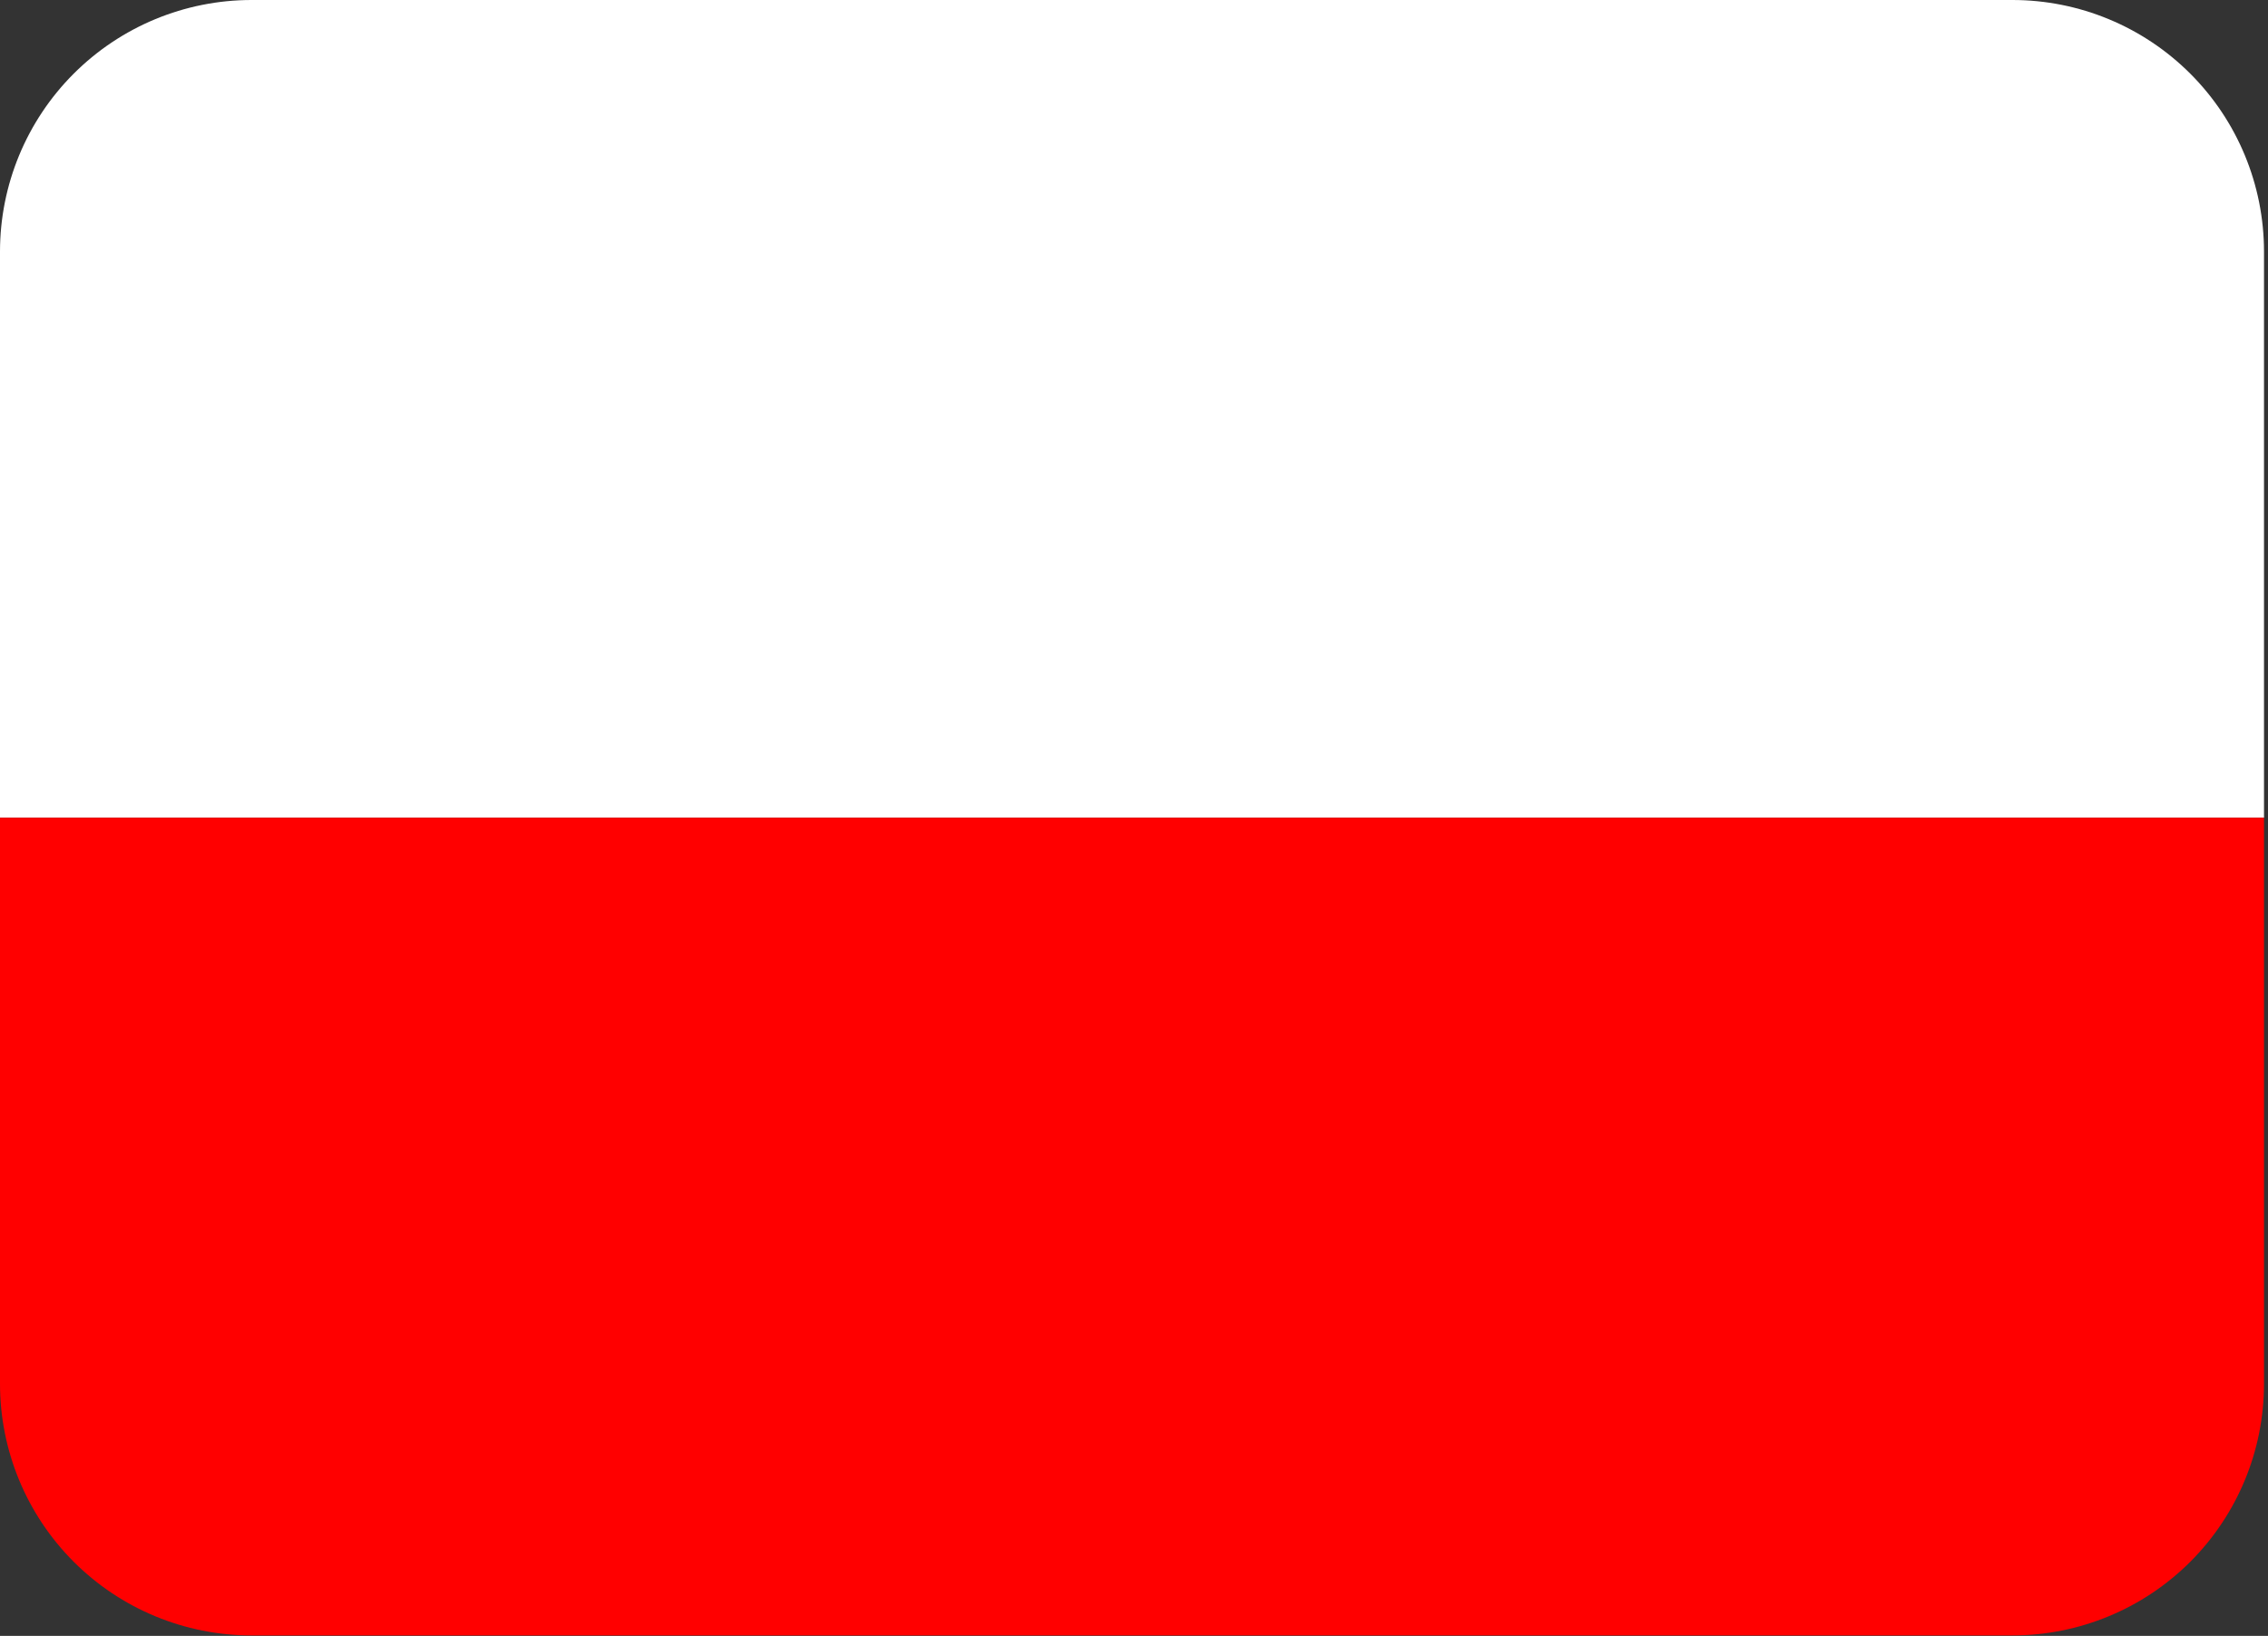
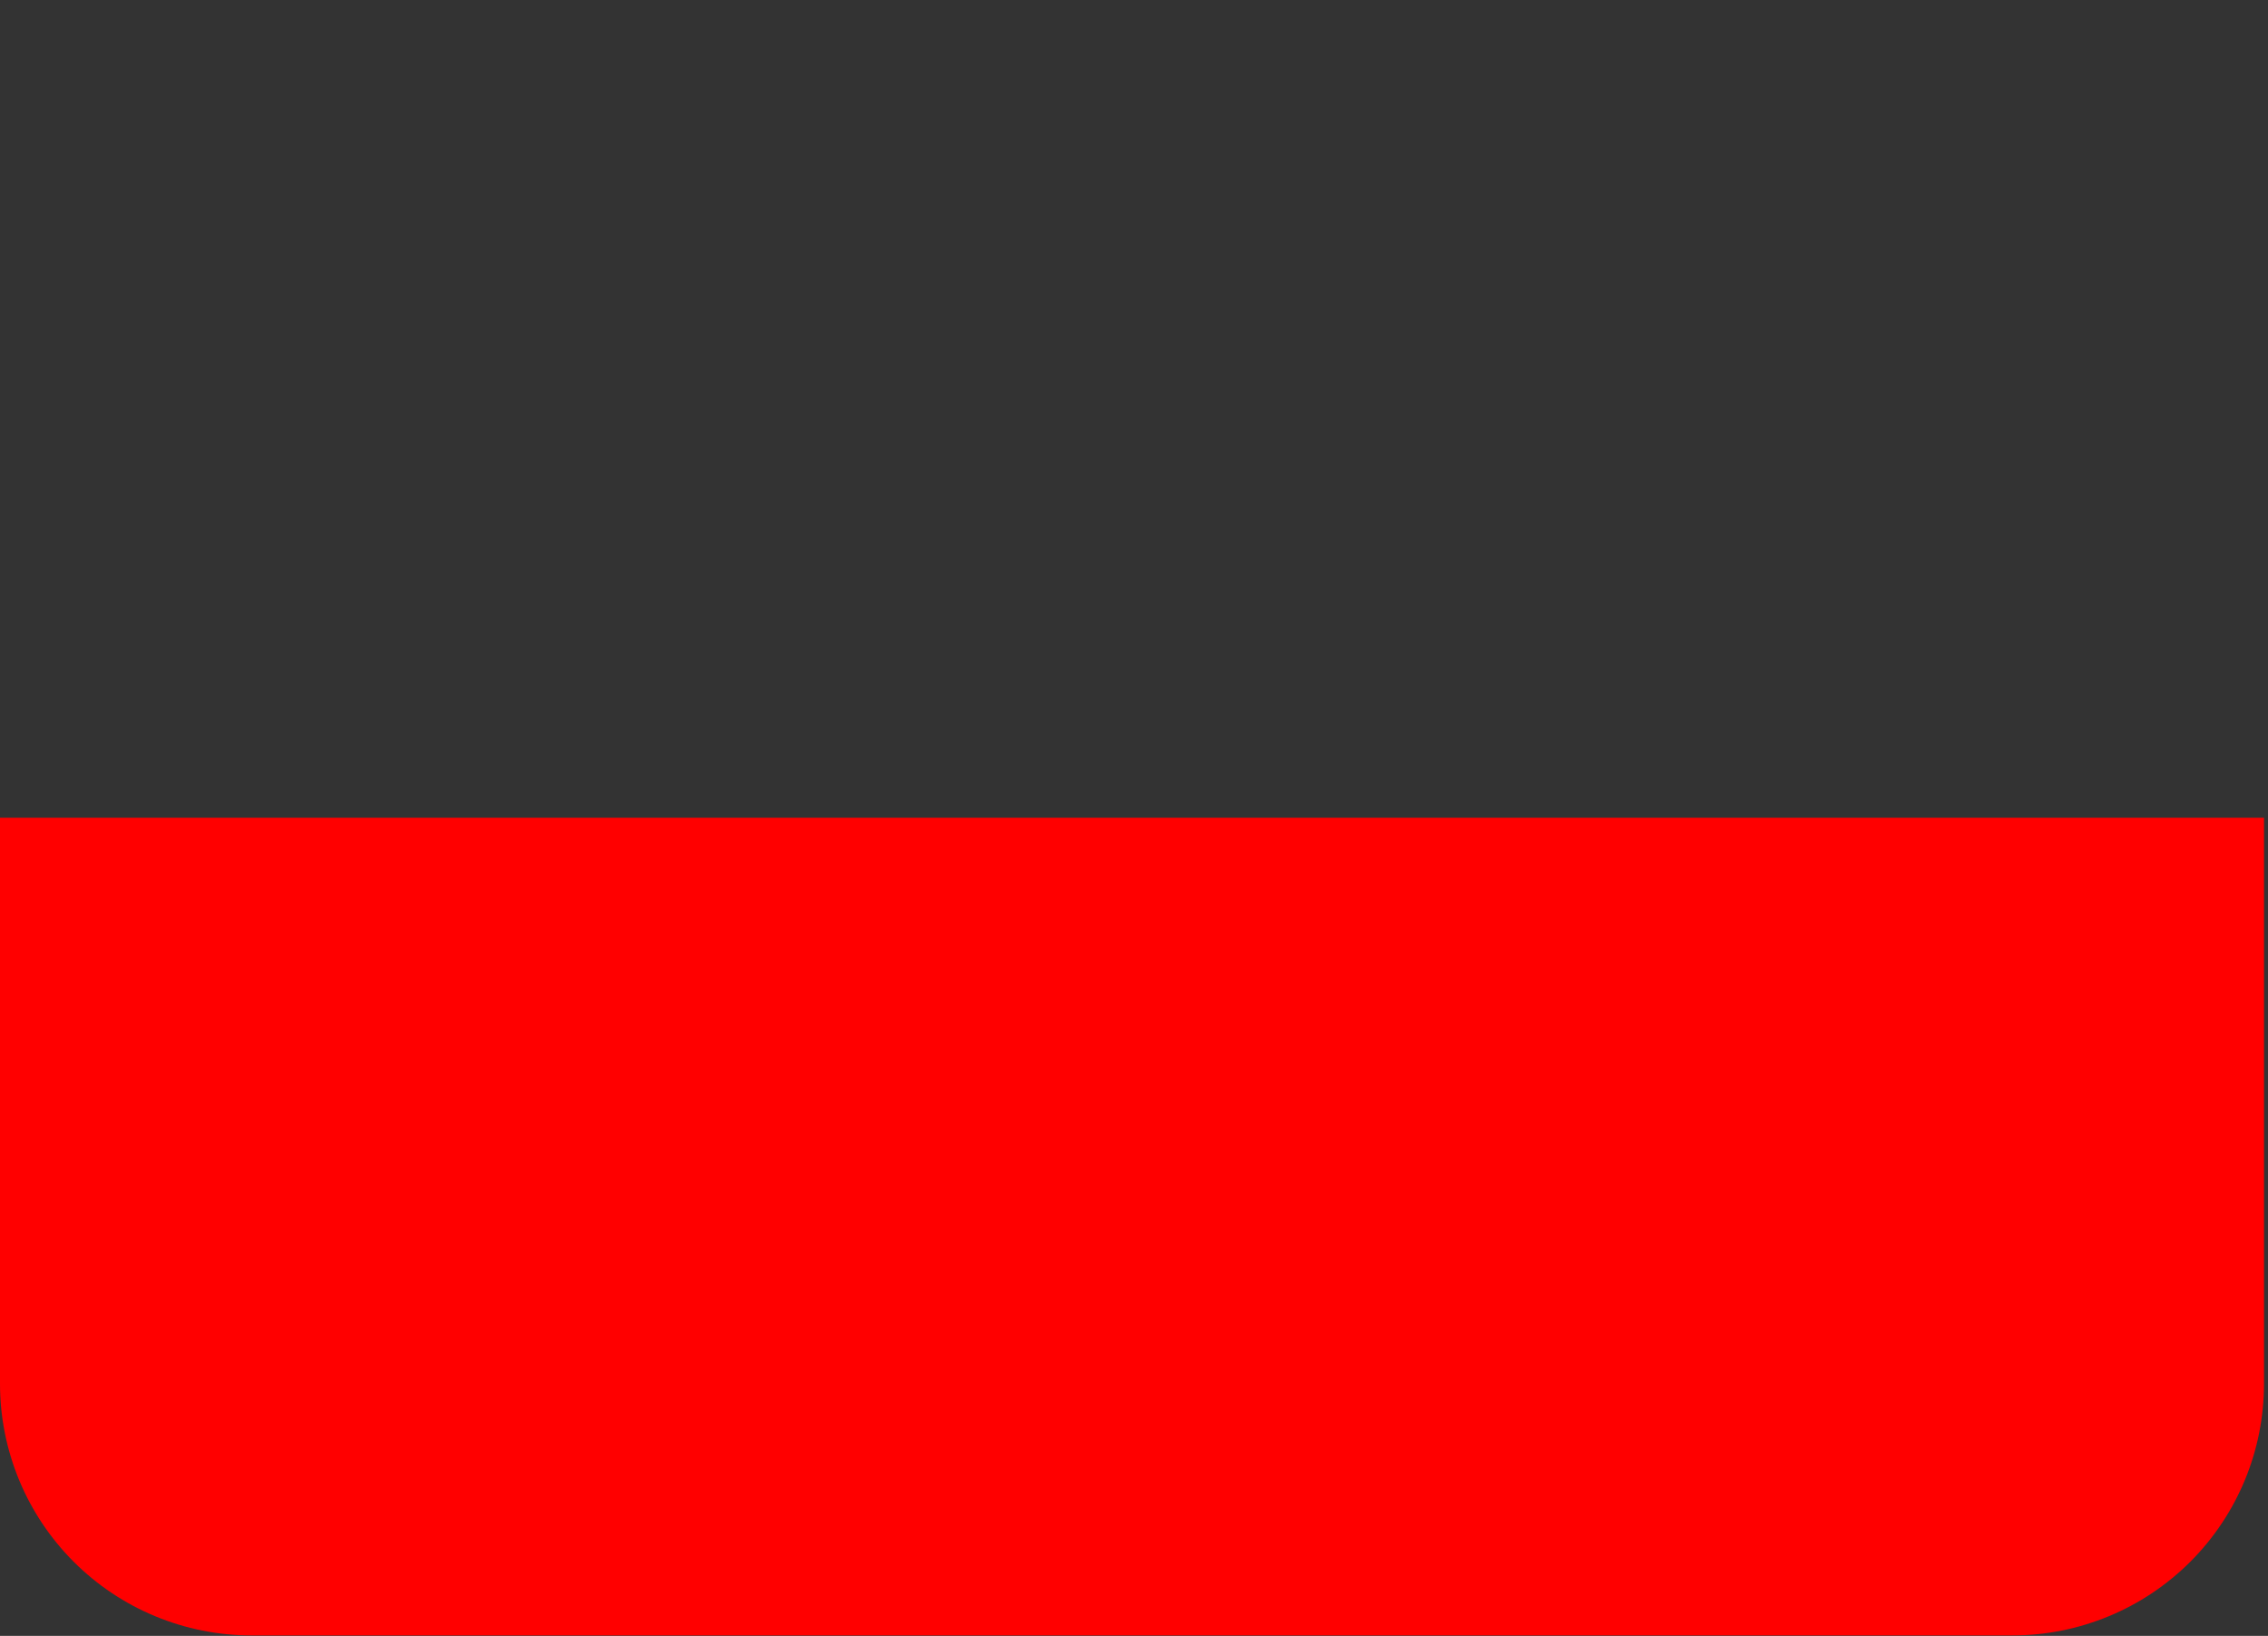
<svg xmlns="http://www.w3.org/2000/svg" width="312" height="225" viewBox="0 0 312 225" fill="none">
  <rect x="0" y="0" width="312" height="225" fill="#333333" stroke="none" />
-   <path d="M276.844 0H34.606C25.428 0 16.625 3.646 10.136 10.136C3.646 16.625 0 25.428 0 34.606L0 112.468H311.45V34.606C311.45 25.428 307.804 16.625 301.314 10.136C294.824 3.646 286.022 0 276.844 0Z" fill="white" />
  <path d="M0 190.331C0 199.509 3.646 208.311 10.136 214.801C16.625 221.29 25.428 224.936 34.606 224.936H276.844C286.022 224.936 294.824 221.29 301.314 214.801C307.804 208.311 311.45 199.509 311.45 190.331V112.468H0V190.331Z" fill="#FF0000" />
</svg>